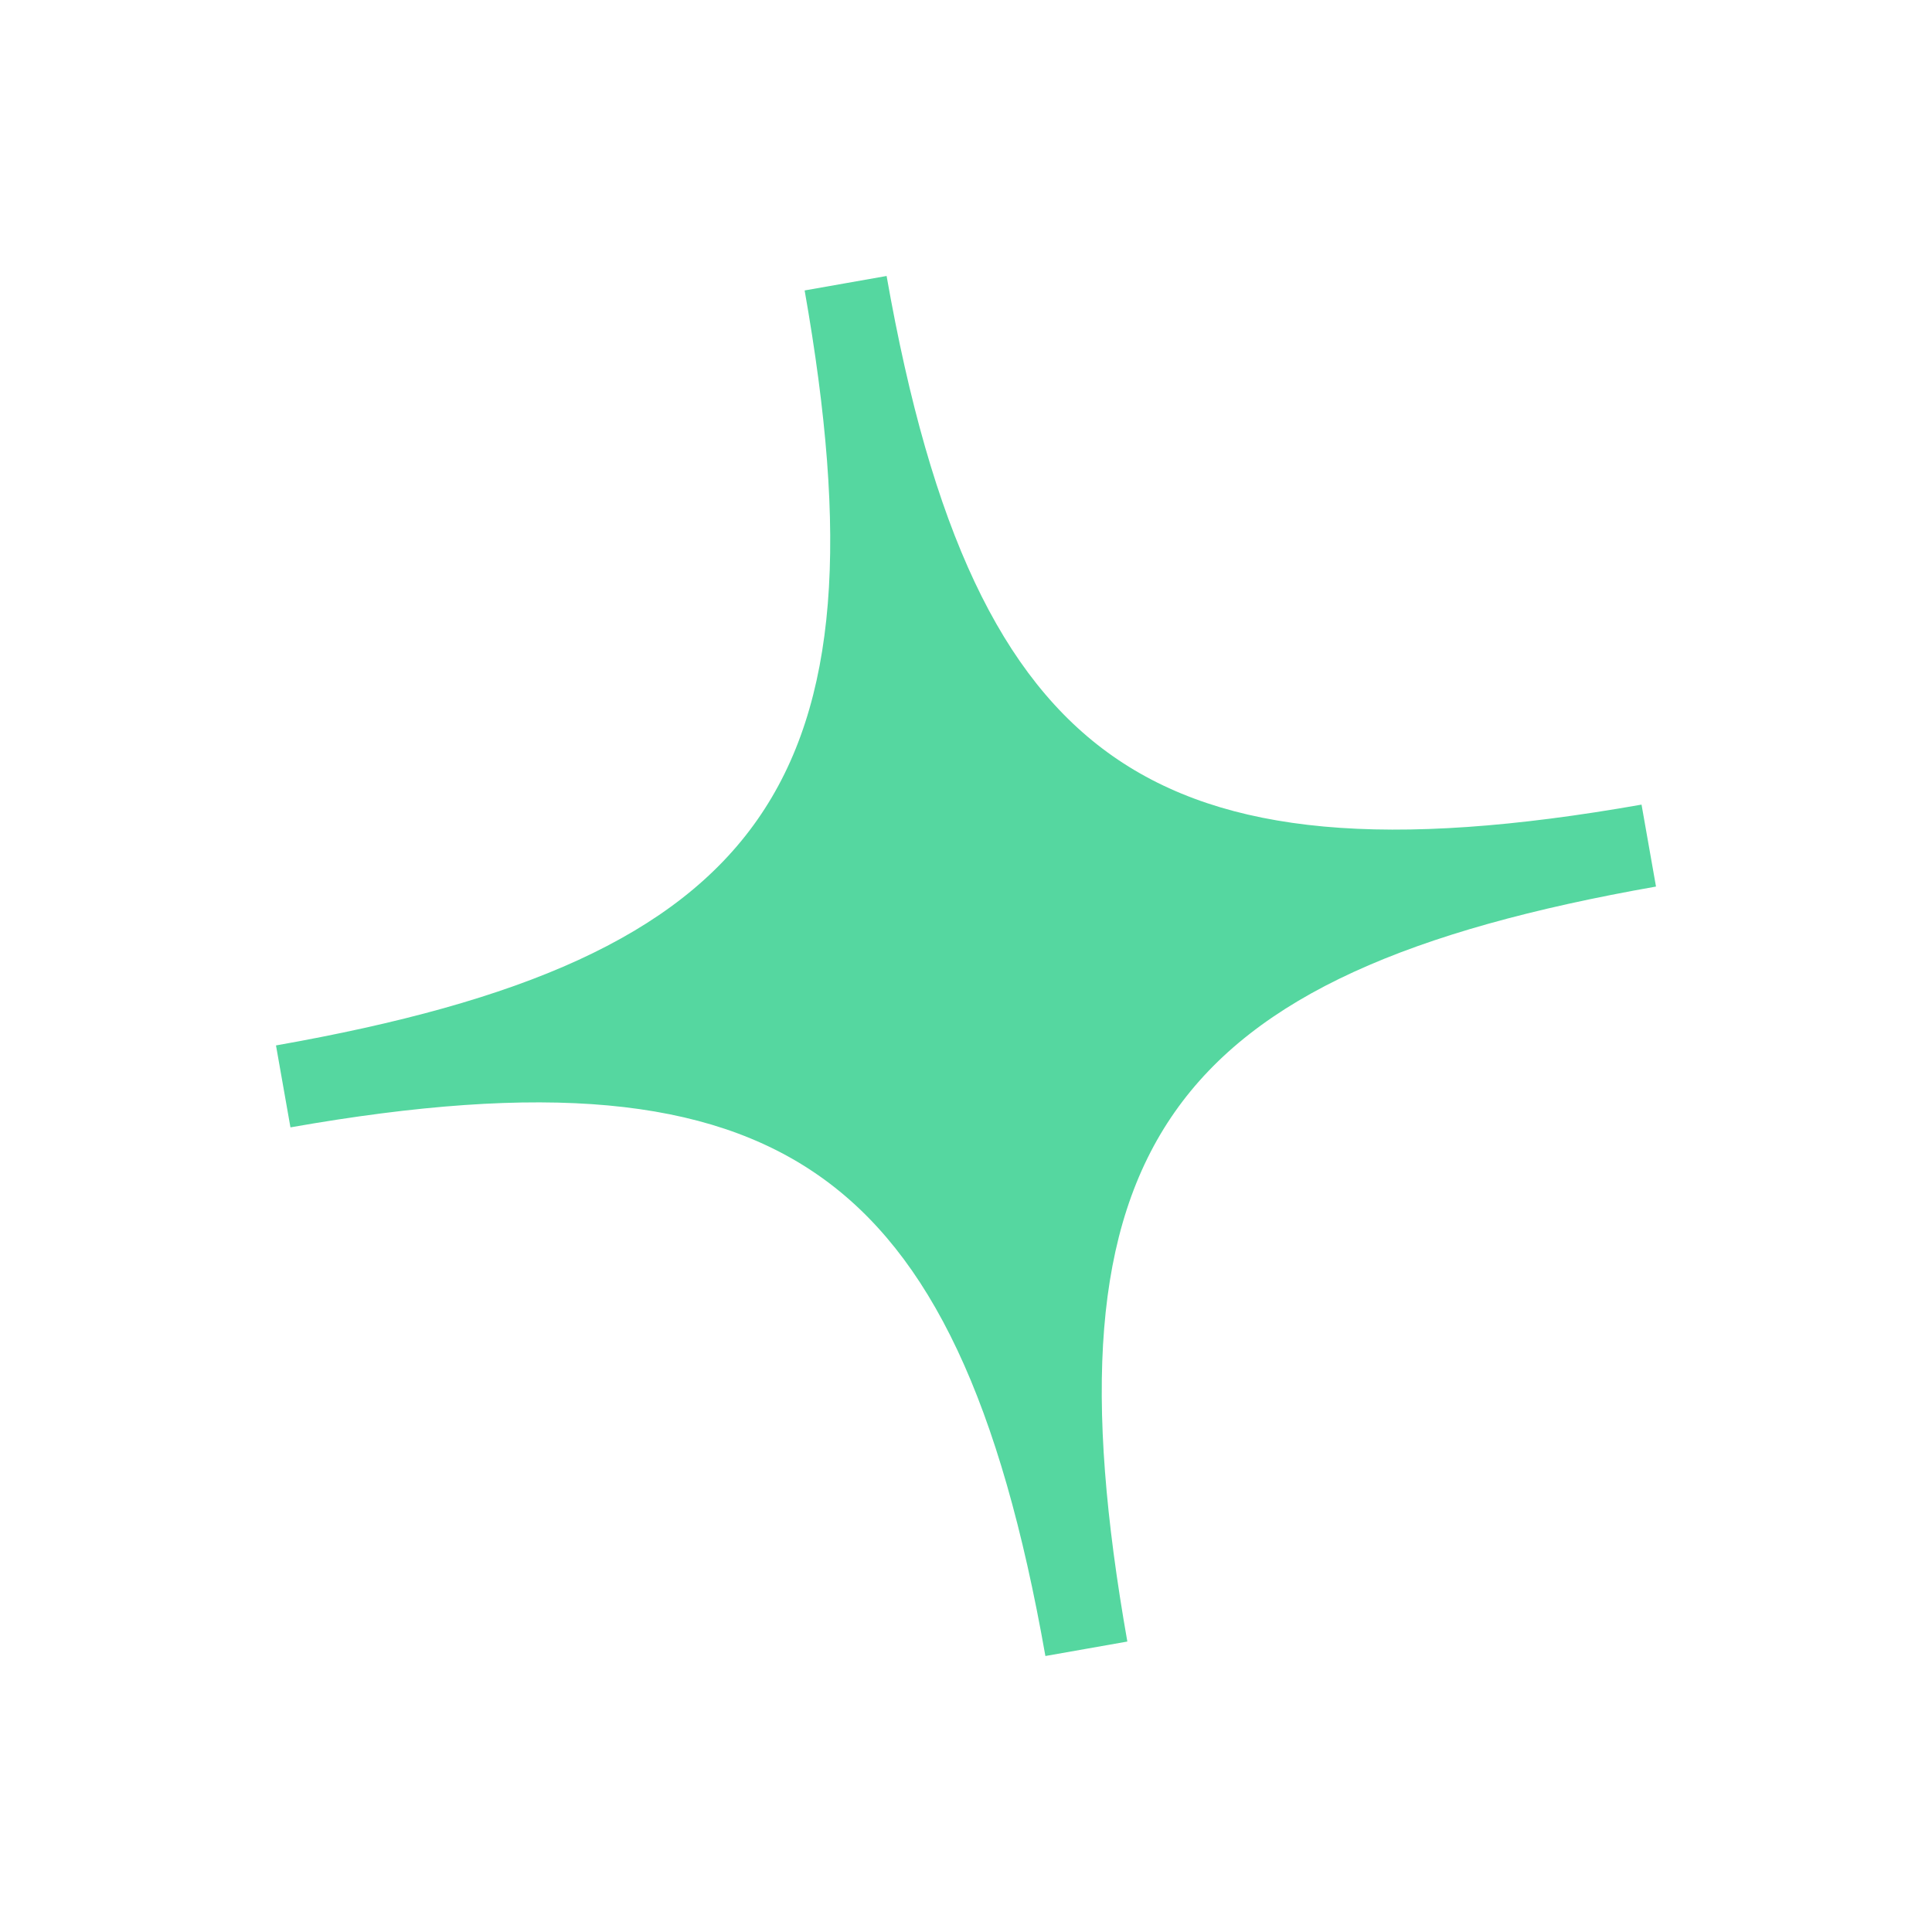
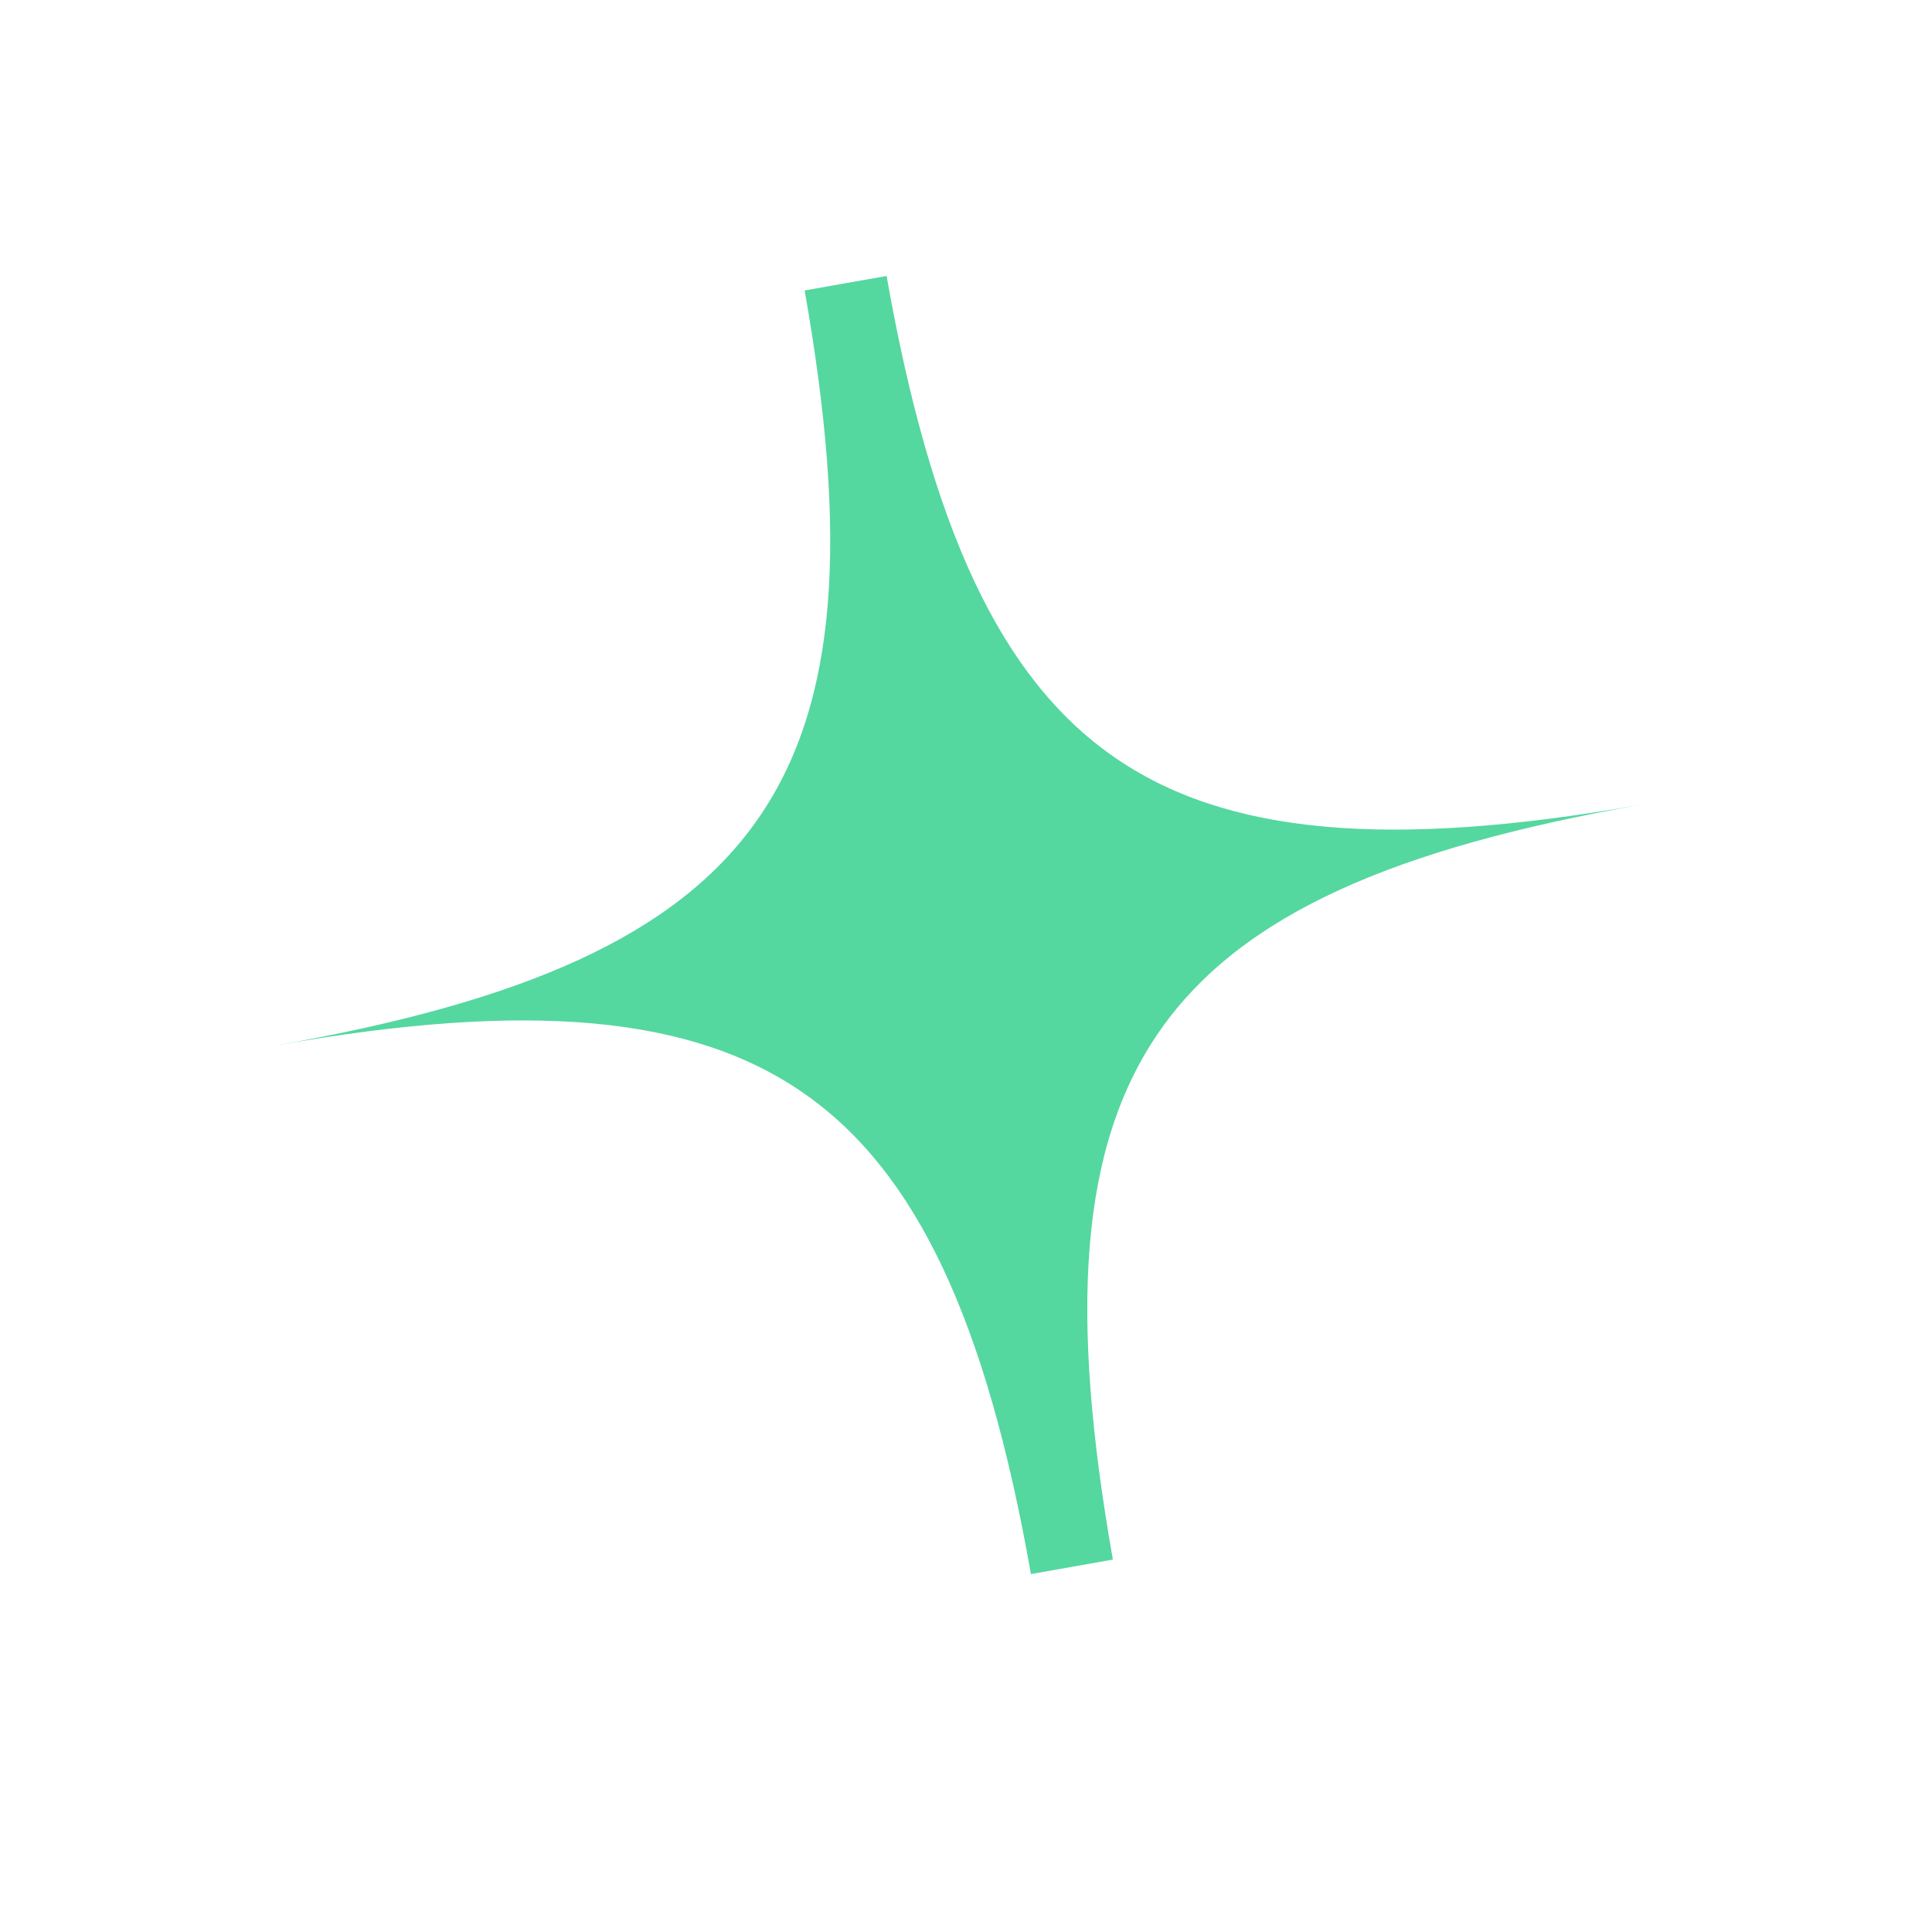
<svg xmlns="http://www.w3.org/2000/svg" id="a" data-name="Ebene 1" viewBox="0 0 140 140">
-   <path d="m120,64.244l-.524-2.969-.524-2.969c-18.396,3.244-30.21,2.163-38.308-3.508-8.097-5.67-13.154-16.403-16.398-34.799l-2.97.524-2.969.524c6.286,35.641-2.665,48.424-38.308,54.709l1.048,5.938c18.394-3.245,30.21-2.162,38.307,3.508,8.097,5.67,13.154,16.403,16.399,34.799l2.97-.524,2.968-.524c-6.286-35.641,2.665-48.424,38.308-54.709Z" fill="#55d7a0" />
+   <path d="m120,64.244l-.524-2.969-.524-2.969c-18.396,3.244-30.21,2.163-38.308-3.508-8.097-5.67-13.154-16.403-16.398-34.799l-2.97.524-2.969.524c6.286,35.641-2.665,48.424-38.308,54.709c18.394-3.245,30.21-2.162,38.307,3.508,8.097,5.67,13.154,16.403,16.399,34.799l2.97-.524,2.968-.524c-6.286-35.641,2.665-48.424,38.308-54.709Z" fill="#55d7a0" />
</svg>